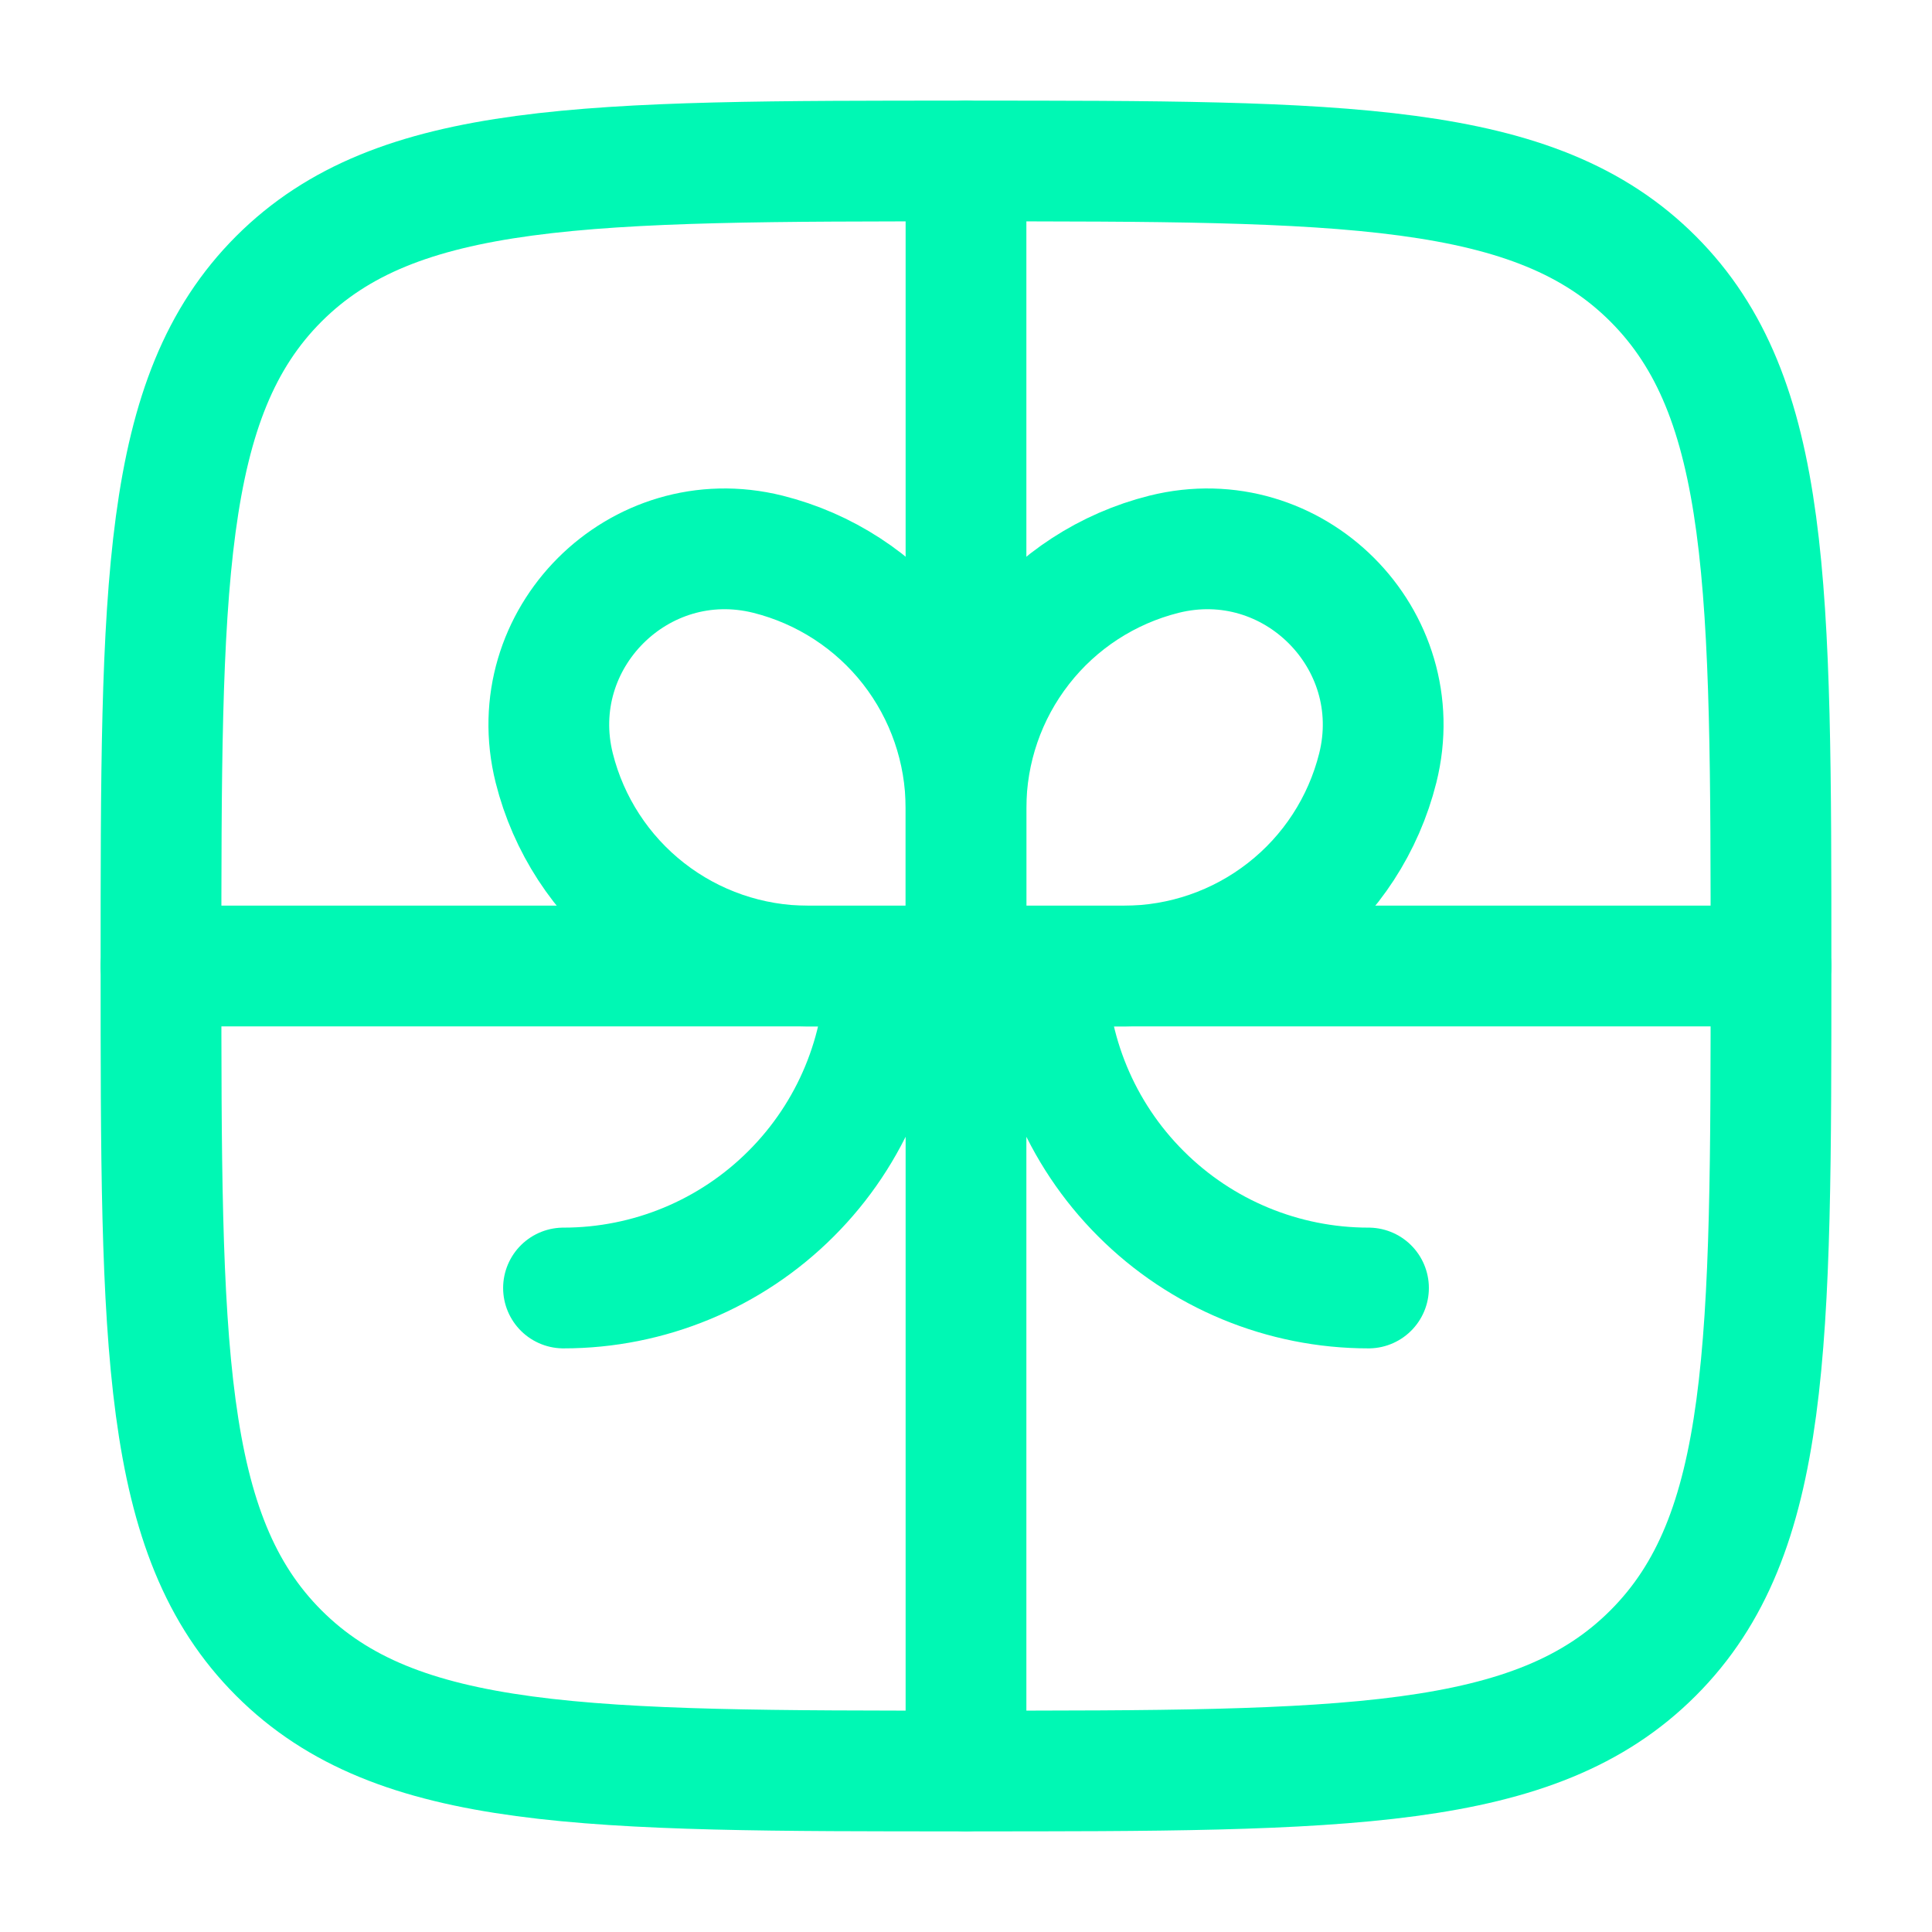
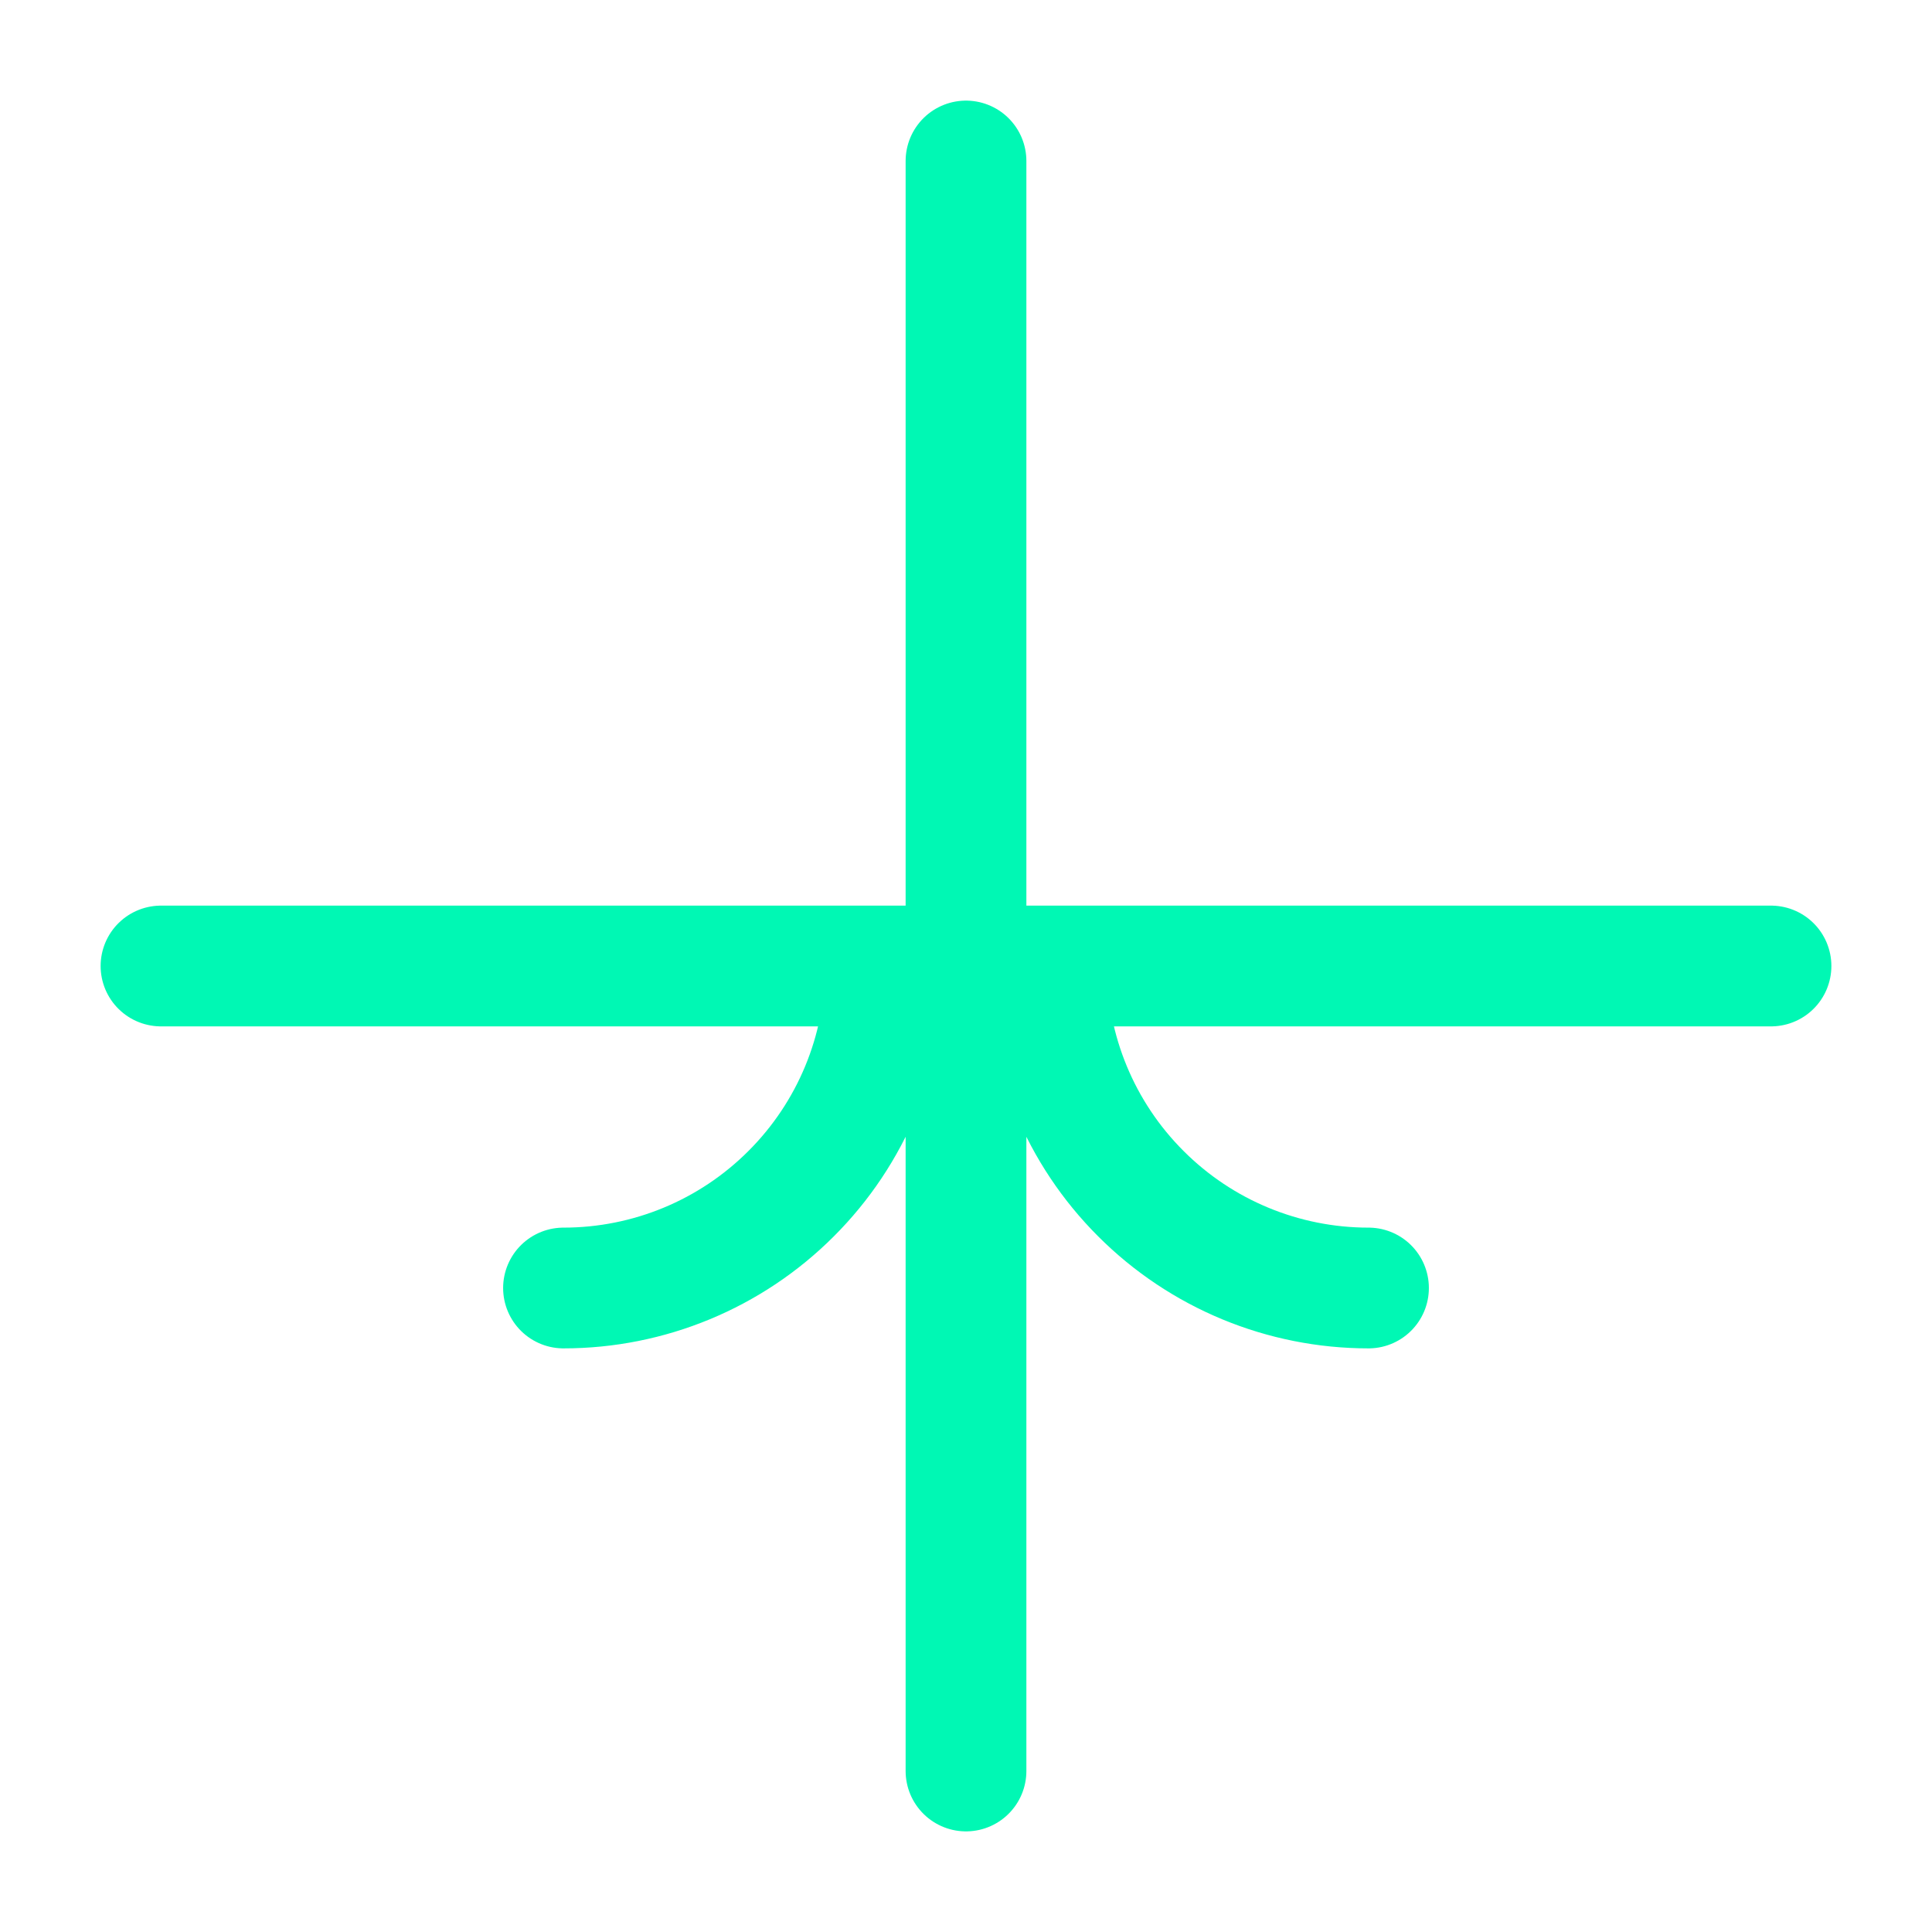
<svg xmlns="http://www.w3.org/2000/svg" width="24" height="24" viewBox="0 0 24 24" fill="none">
  <path d="M22 12H2M12 2V22M13 12C13 13.061 13.421 14.078 14.172 14.828C14.922 15.579 15.939 16 17 16M11 12C11 13.061 10.579 14.078 9.828 14.828C9.078 15.579 8.061 16 7 16" stroke="#00F8B4" stroke-width="1.5" stroke-linecap="round" />
-   <path d="M12 10.035C12.001 9.311 12.243 8.608 12.689 8.037C13.134 7.466 13.758 7.061 14.46 6.885C16.063 6.485 17.516 7.937 17.115 9.541C16.939 10.243 16.534 10.867 15.963 11.312C15.392 11.758 14.689 12 13.965 12.001H12M12 10.035V12.001M12 10.035C11.999 9.311 11.757 8.608 11.312 8.037C10.866 7.466 10.242 7.061 9.54 6.885C7.937 6.485 6.484 7.937 6.885 9.541C7.061 10.243 7.467 10.867 8.037 11.312C8.608 11.758 9.311 12 10.035 12.001H12" stroke="#00F8B4" stroke-width="1.5" />
-   <path d="M2 12C2 7.286 2 4.929 3.464 3.464C4.93 2 7.286 2 12 2C16.714 2 19.071 2 20.535 3.464C22 4.93 22 7.286 22 12C22 16.714 22 19.071 20.535 20.535C19.072 22 16.714 22 12 22C7.286 22 4.929 22 3.464 20.535C2 19.072 2 16.714 2 12Z" stroke="#00F8B4" stroke-width="1.5" />
</svg>